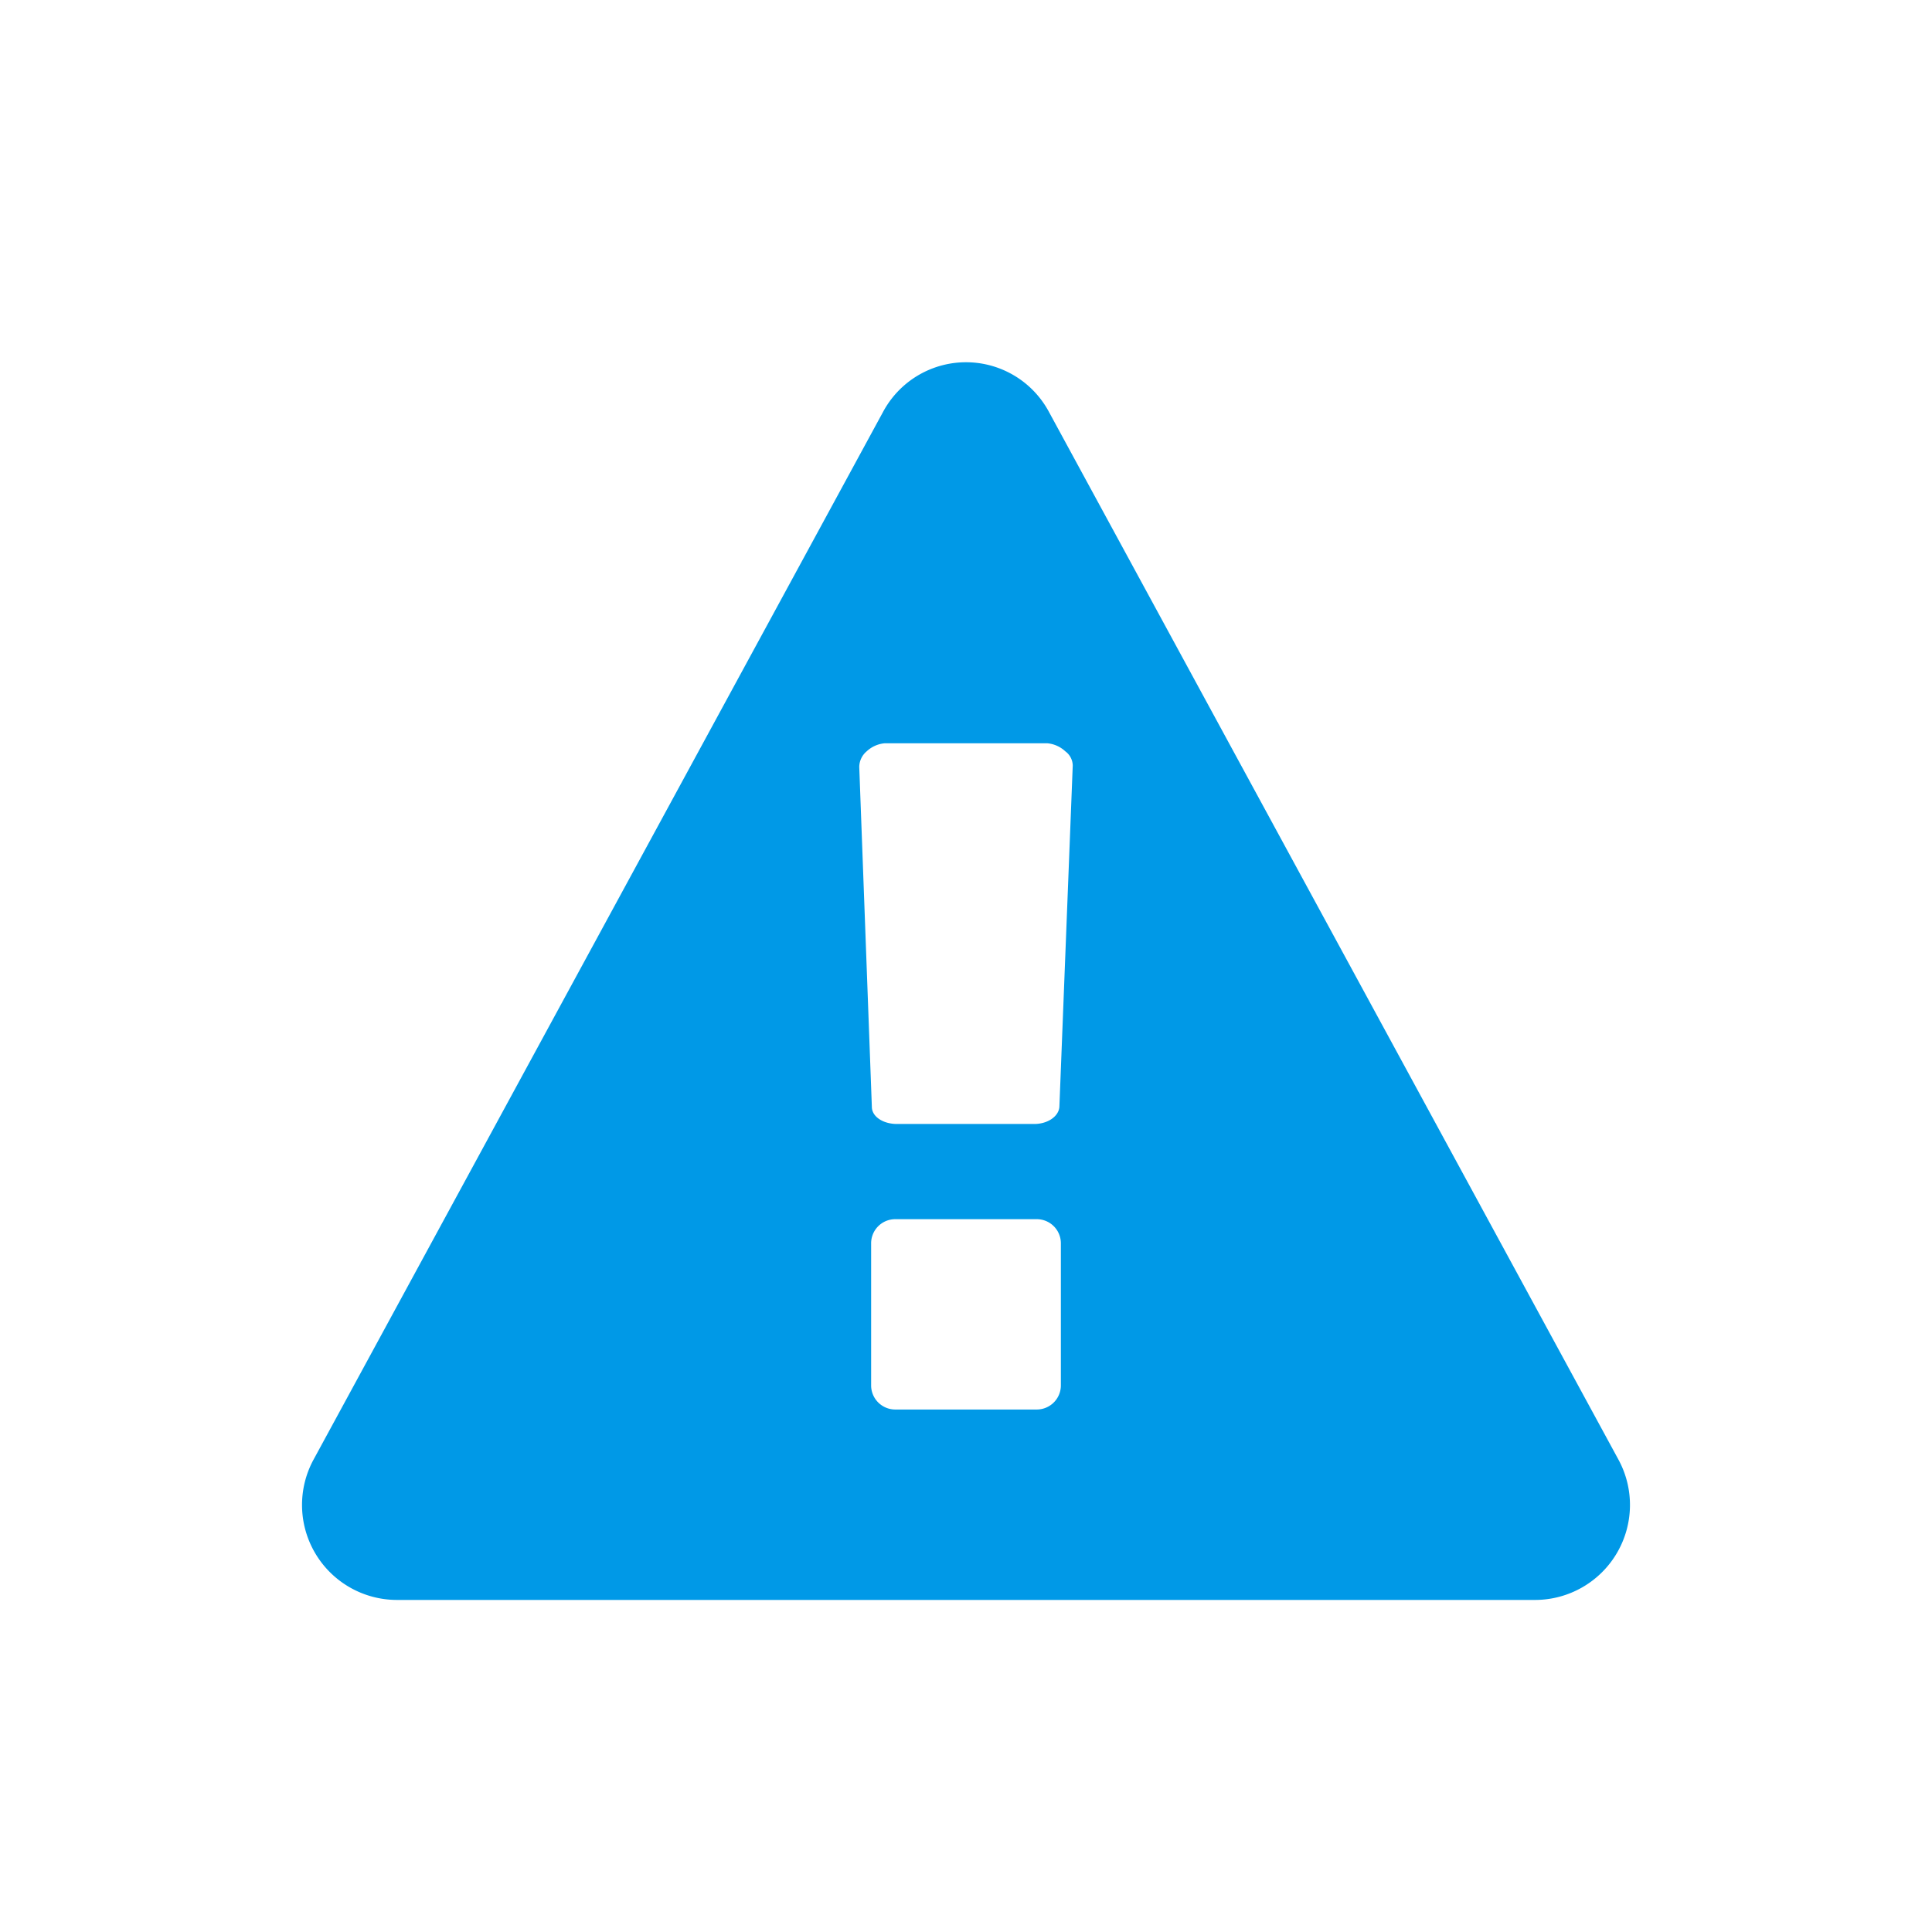
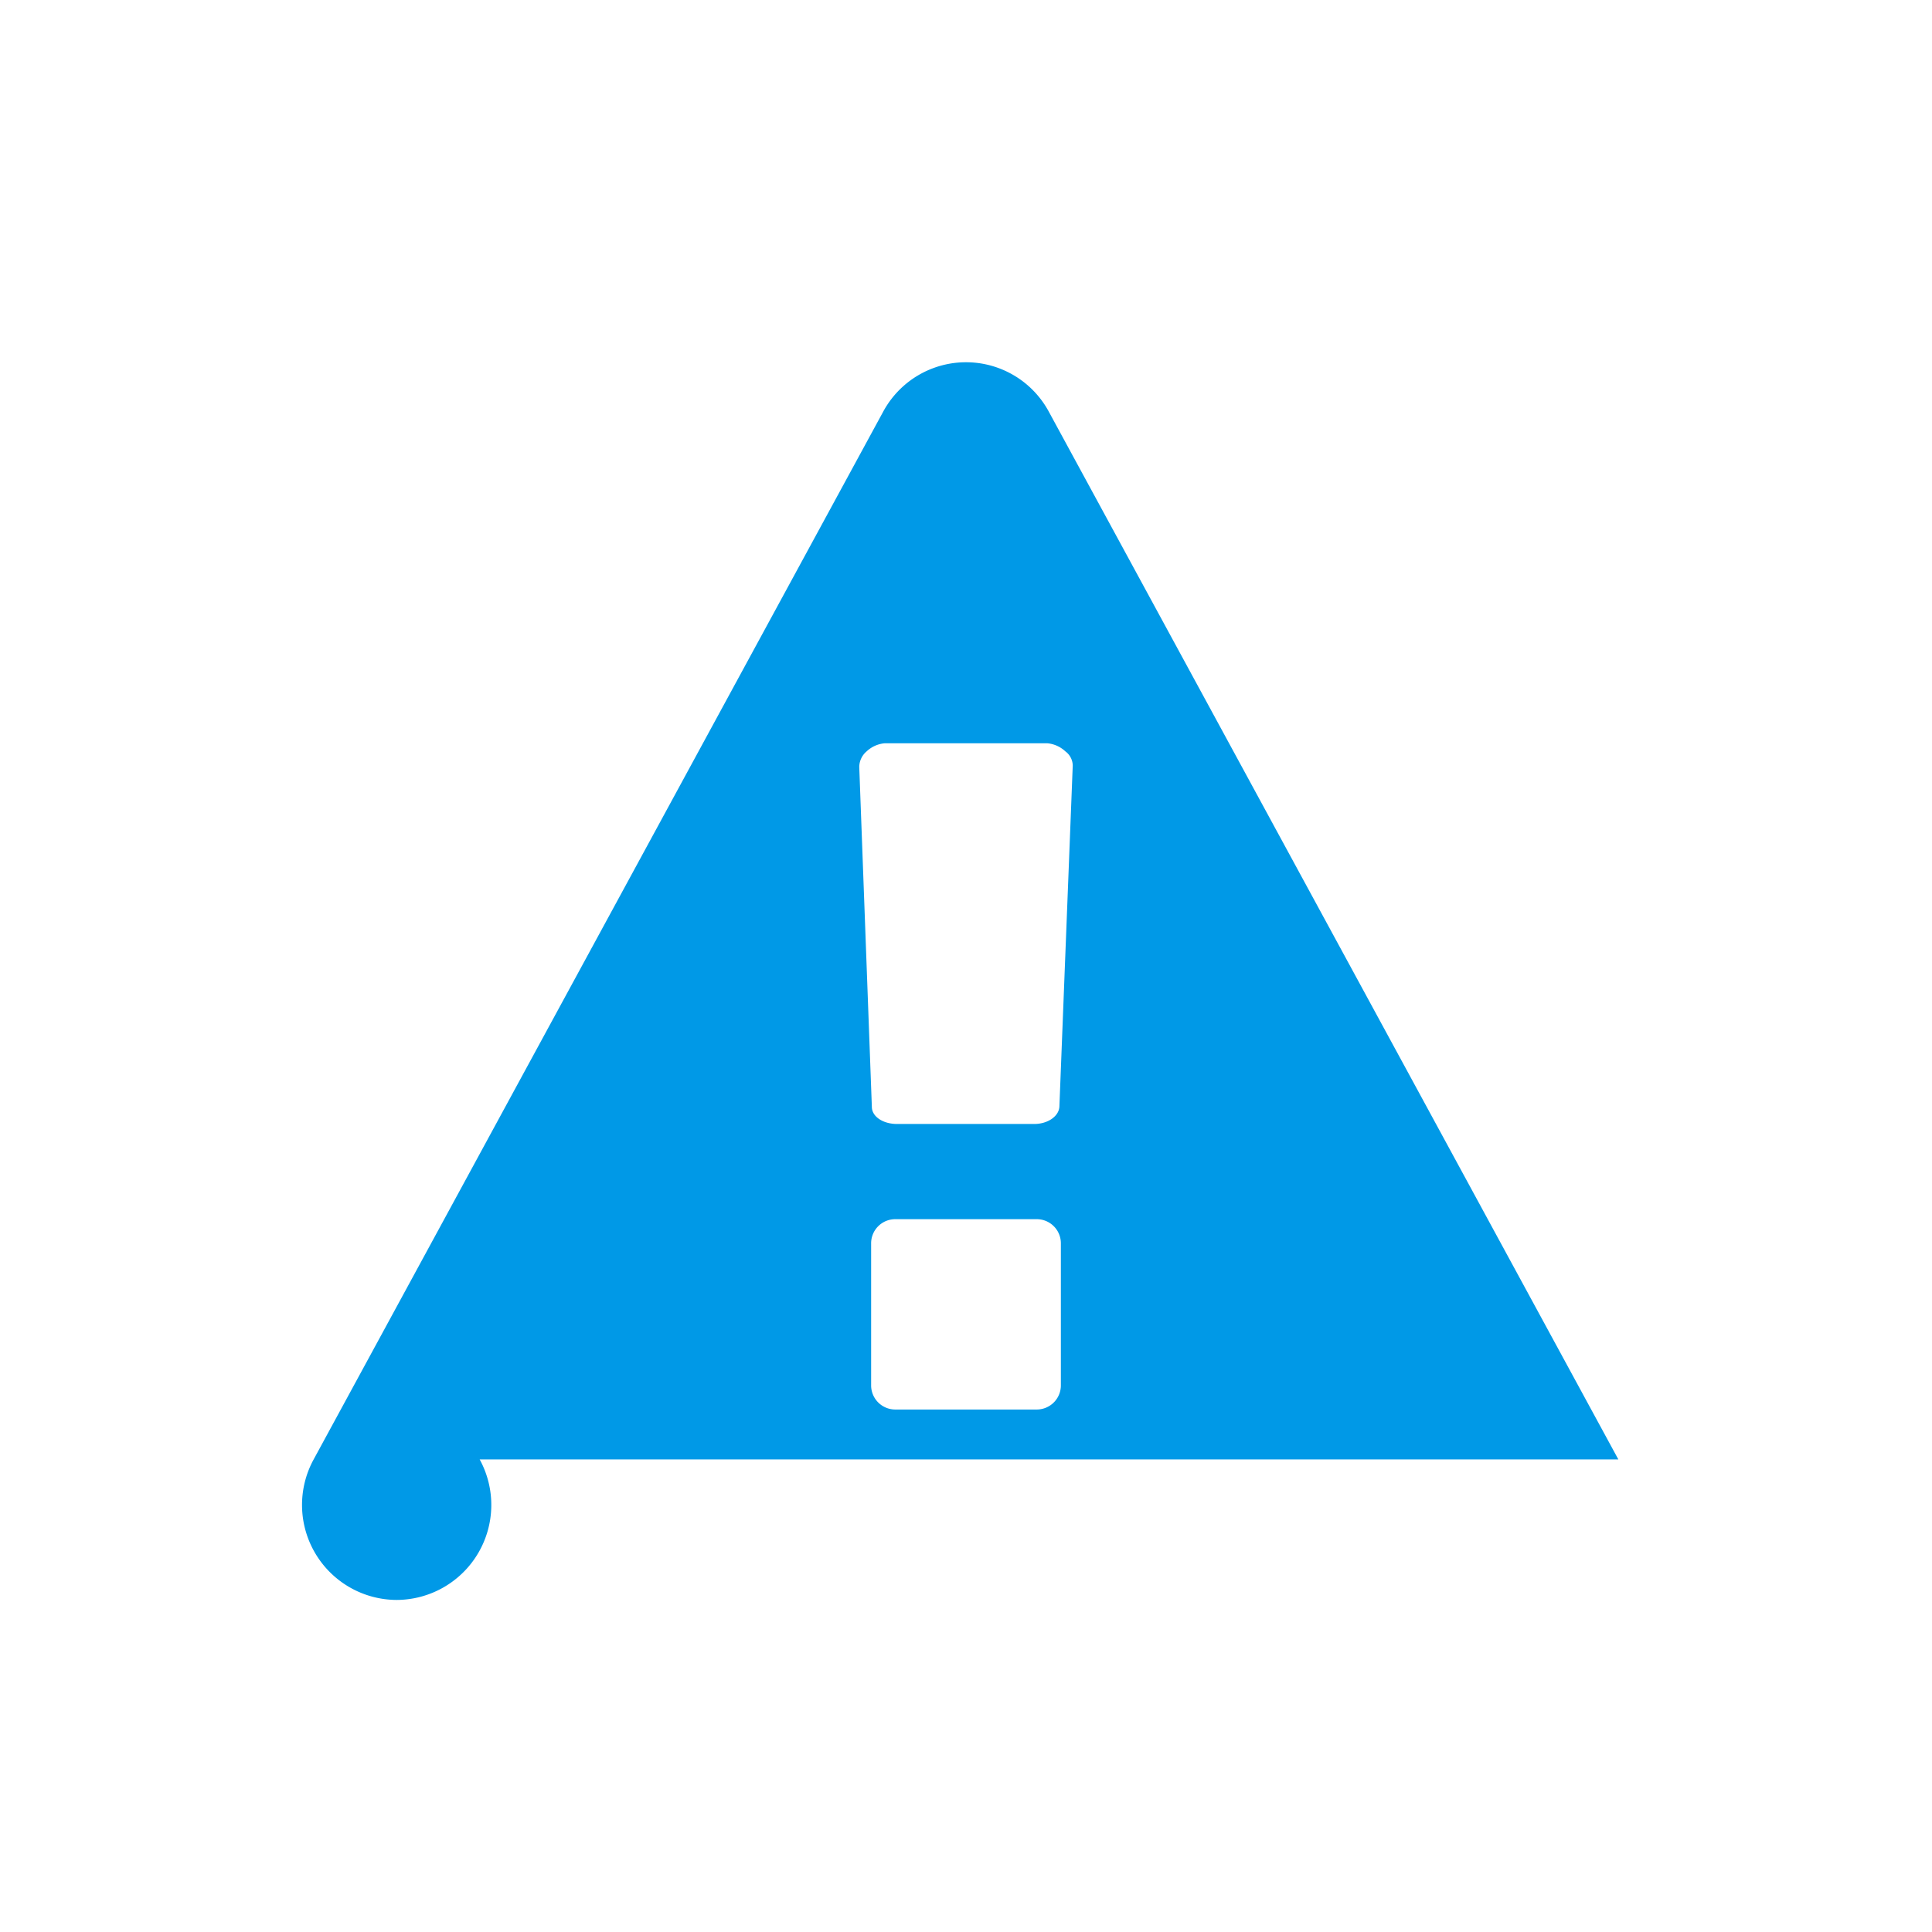
<svg xmlns="http://www.w3.org/2000/svg" width="48" height="48" viewBox="0 0 48 48">
  <title>s</title>
-   <path d="M40.207,36.258,26.063,10.238a2.338,2.338,0,0,0-4.126,0L7.793,36.258A2.36,2.36,0,0,0,9.855,39.75h28.29a2.36,2.36,0,0,0,2.062-3.492ZM26.357,34.41a.6.6,0,0,1-.589.609H22.232a.6.6,0,0,1-.589-.609V30.9a.6.6,0,0,1,.589-.61h3.536a.6.6,0,0,1,.589.61ZM26.32,27.5c-.018.24-.294.425-.626.425H22.287c-.35,0-.626-.185-.626-.425l-.313-8.445a.514.514,0,0,1,.184-.388.754.754,0,0,1,.442-.2h4.052a.754.754,0,0,1,.442.2.446.446,0,0,1,.184.351Z" style="fill:#0099e7" />
+   <path d="M40.207,36.258,26.063,10.238a2.338,2.338,0,0,0-4.126,0L7.793,36.258A2.36,2.36,0,0,0,9.855,39.75a2.36,2.36,0,0,0,2.062-3.492ZM26.357,34.41a.6.6,0,0,1-.589.609H22.232a.6.6,0,0,1-.589-.609V30.9a.6.6,0,0,1,.589-.61h3.536a.6.6,0,0,1,.589.61ZM26.32,27.5c-.018.24-.294.425-.626.425H22.287c-.35,0-.626-.185-.626-.425l-.313-8.445a.514.514,0,0,1,.184-.388.754.754,0,0,1,.442-.2h4.052a.754.754,0,0,1,.442.2.446.446,0,0,1,.184.351Z" style="fill:#0099e7" />
</svg>